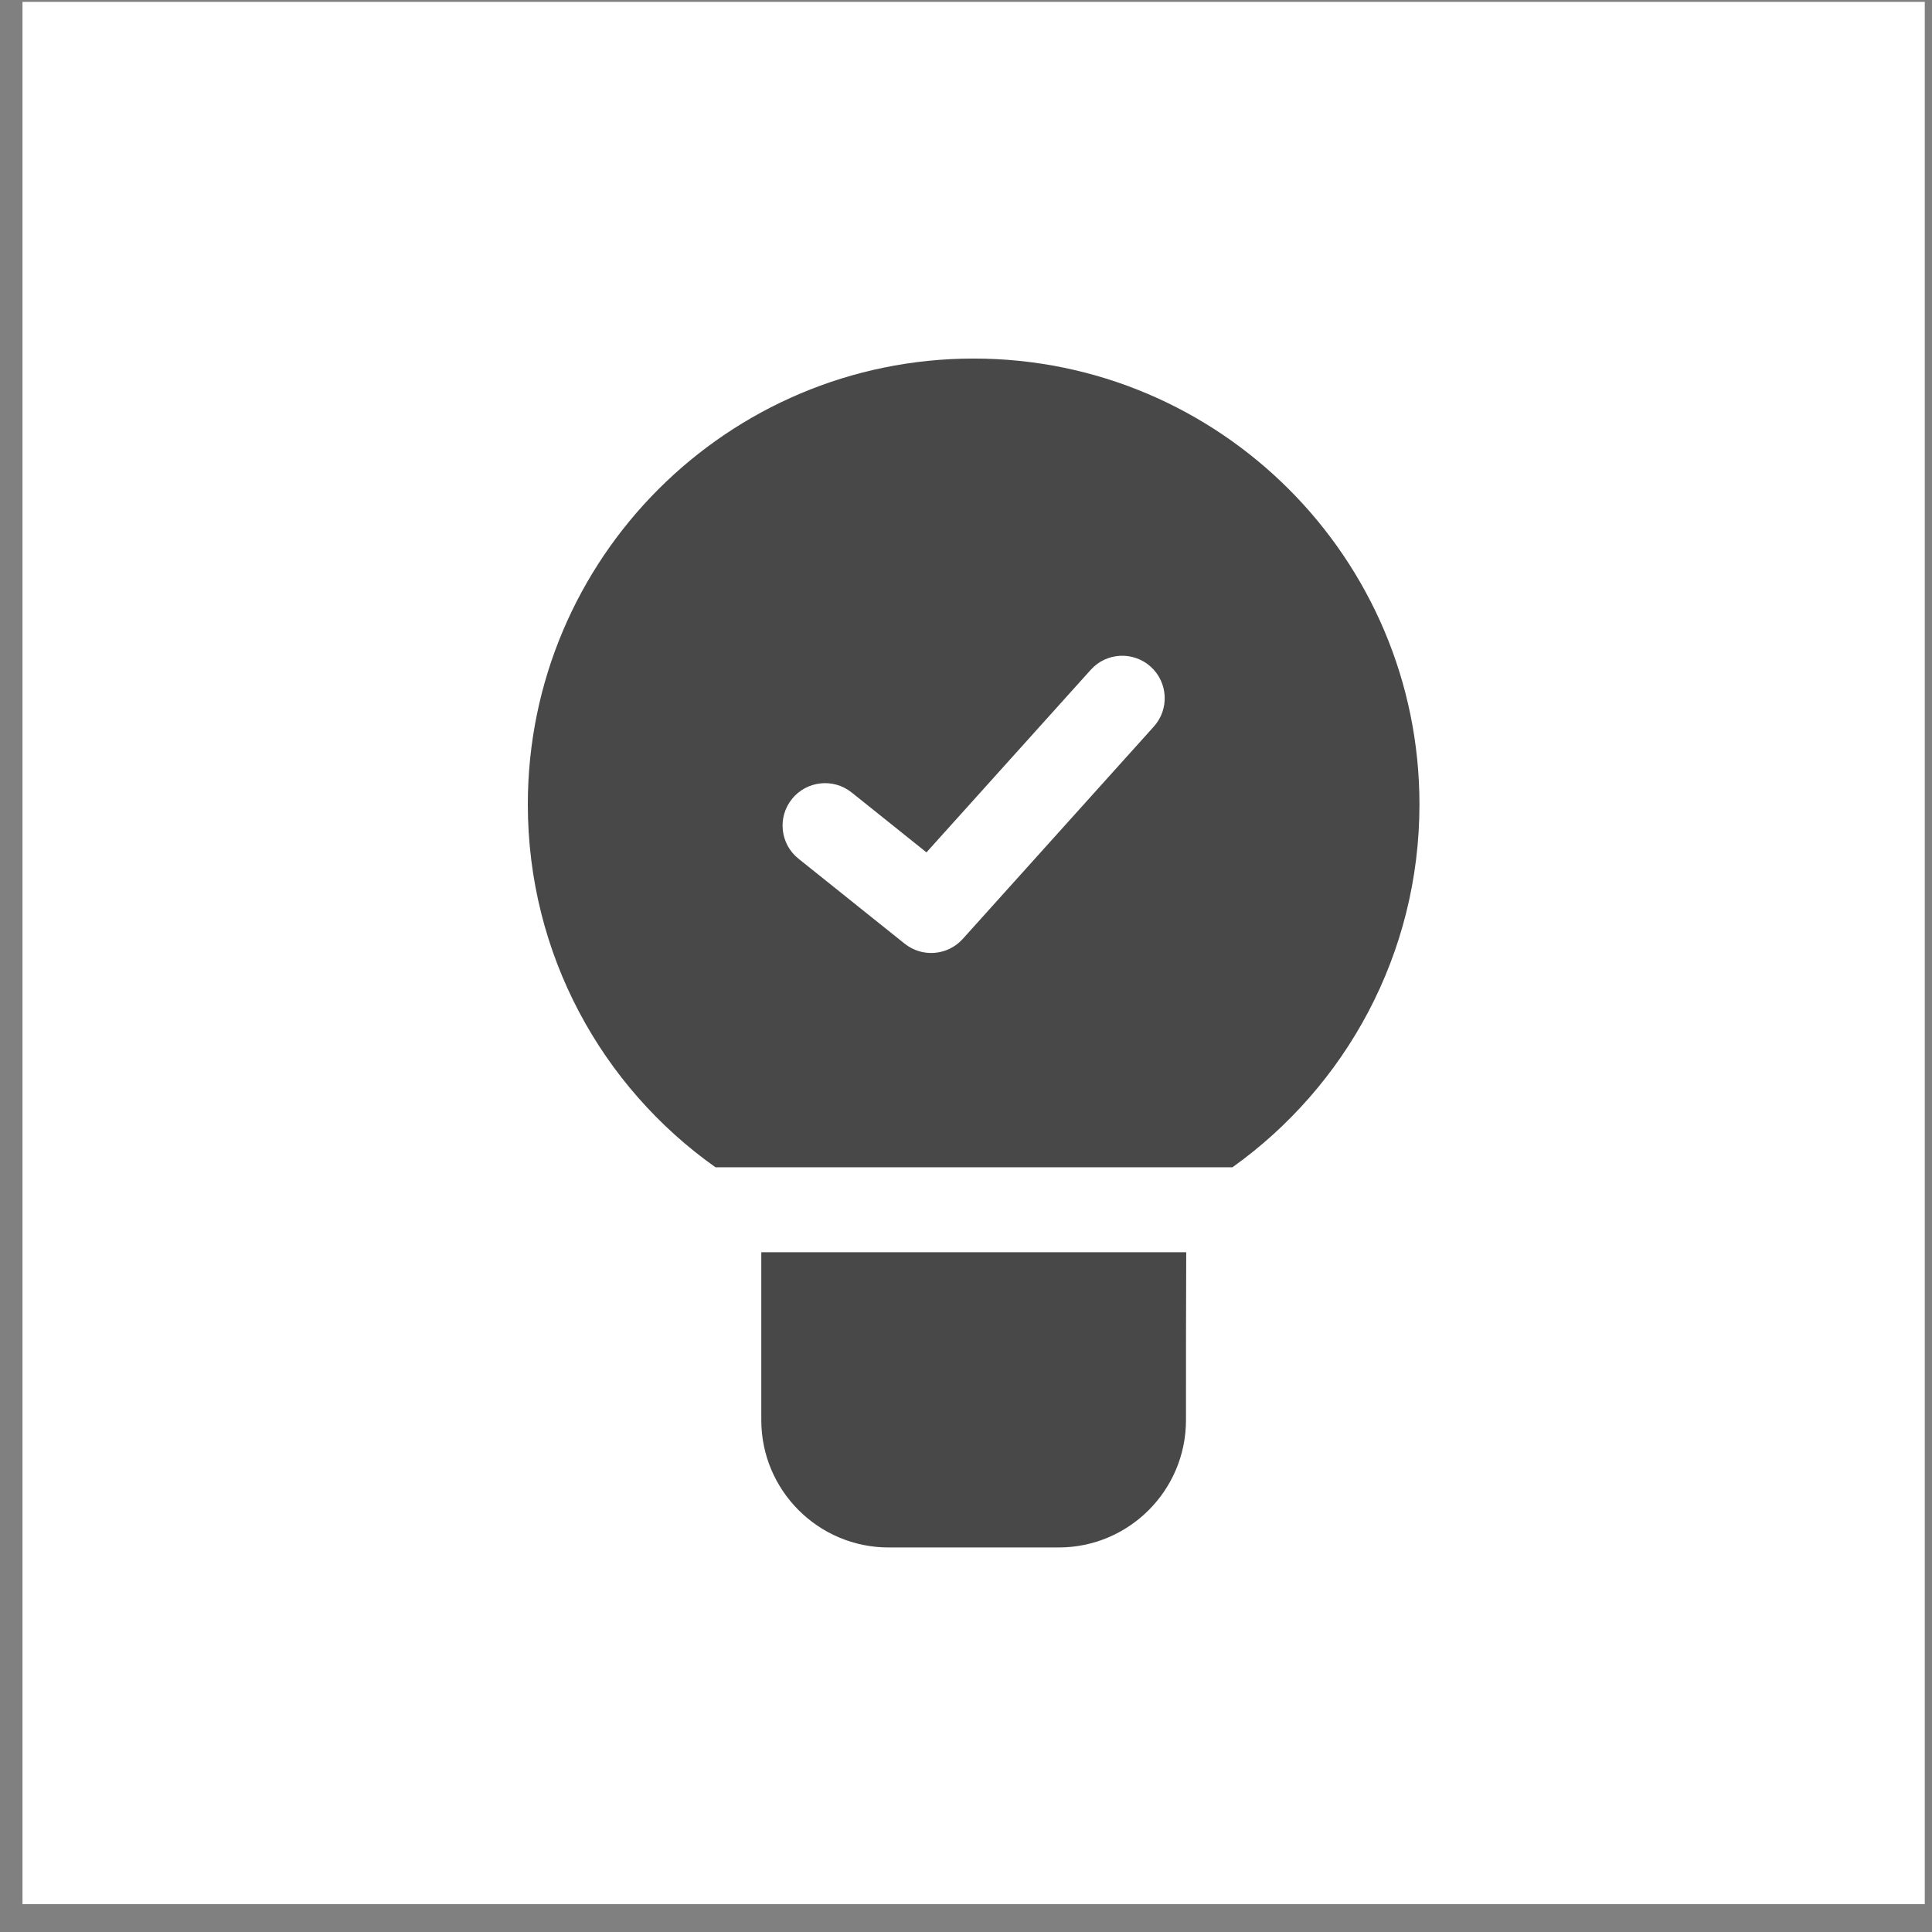
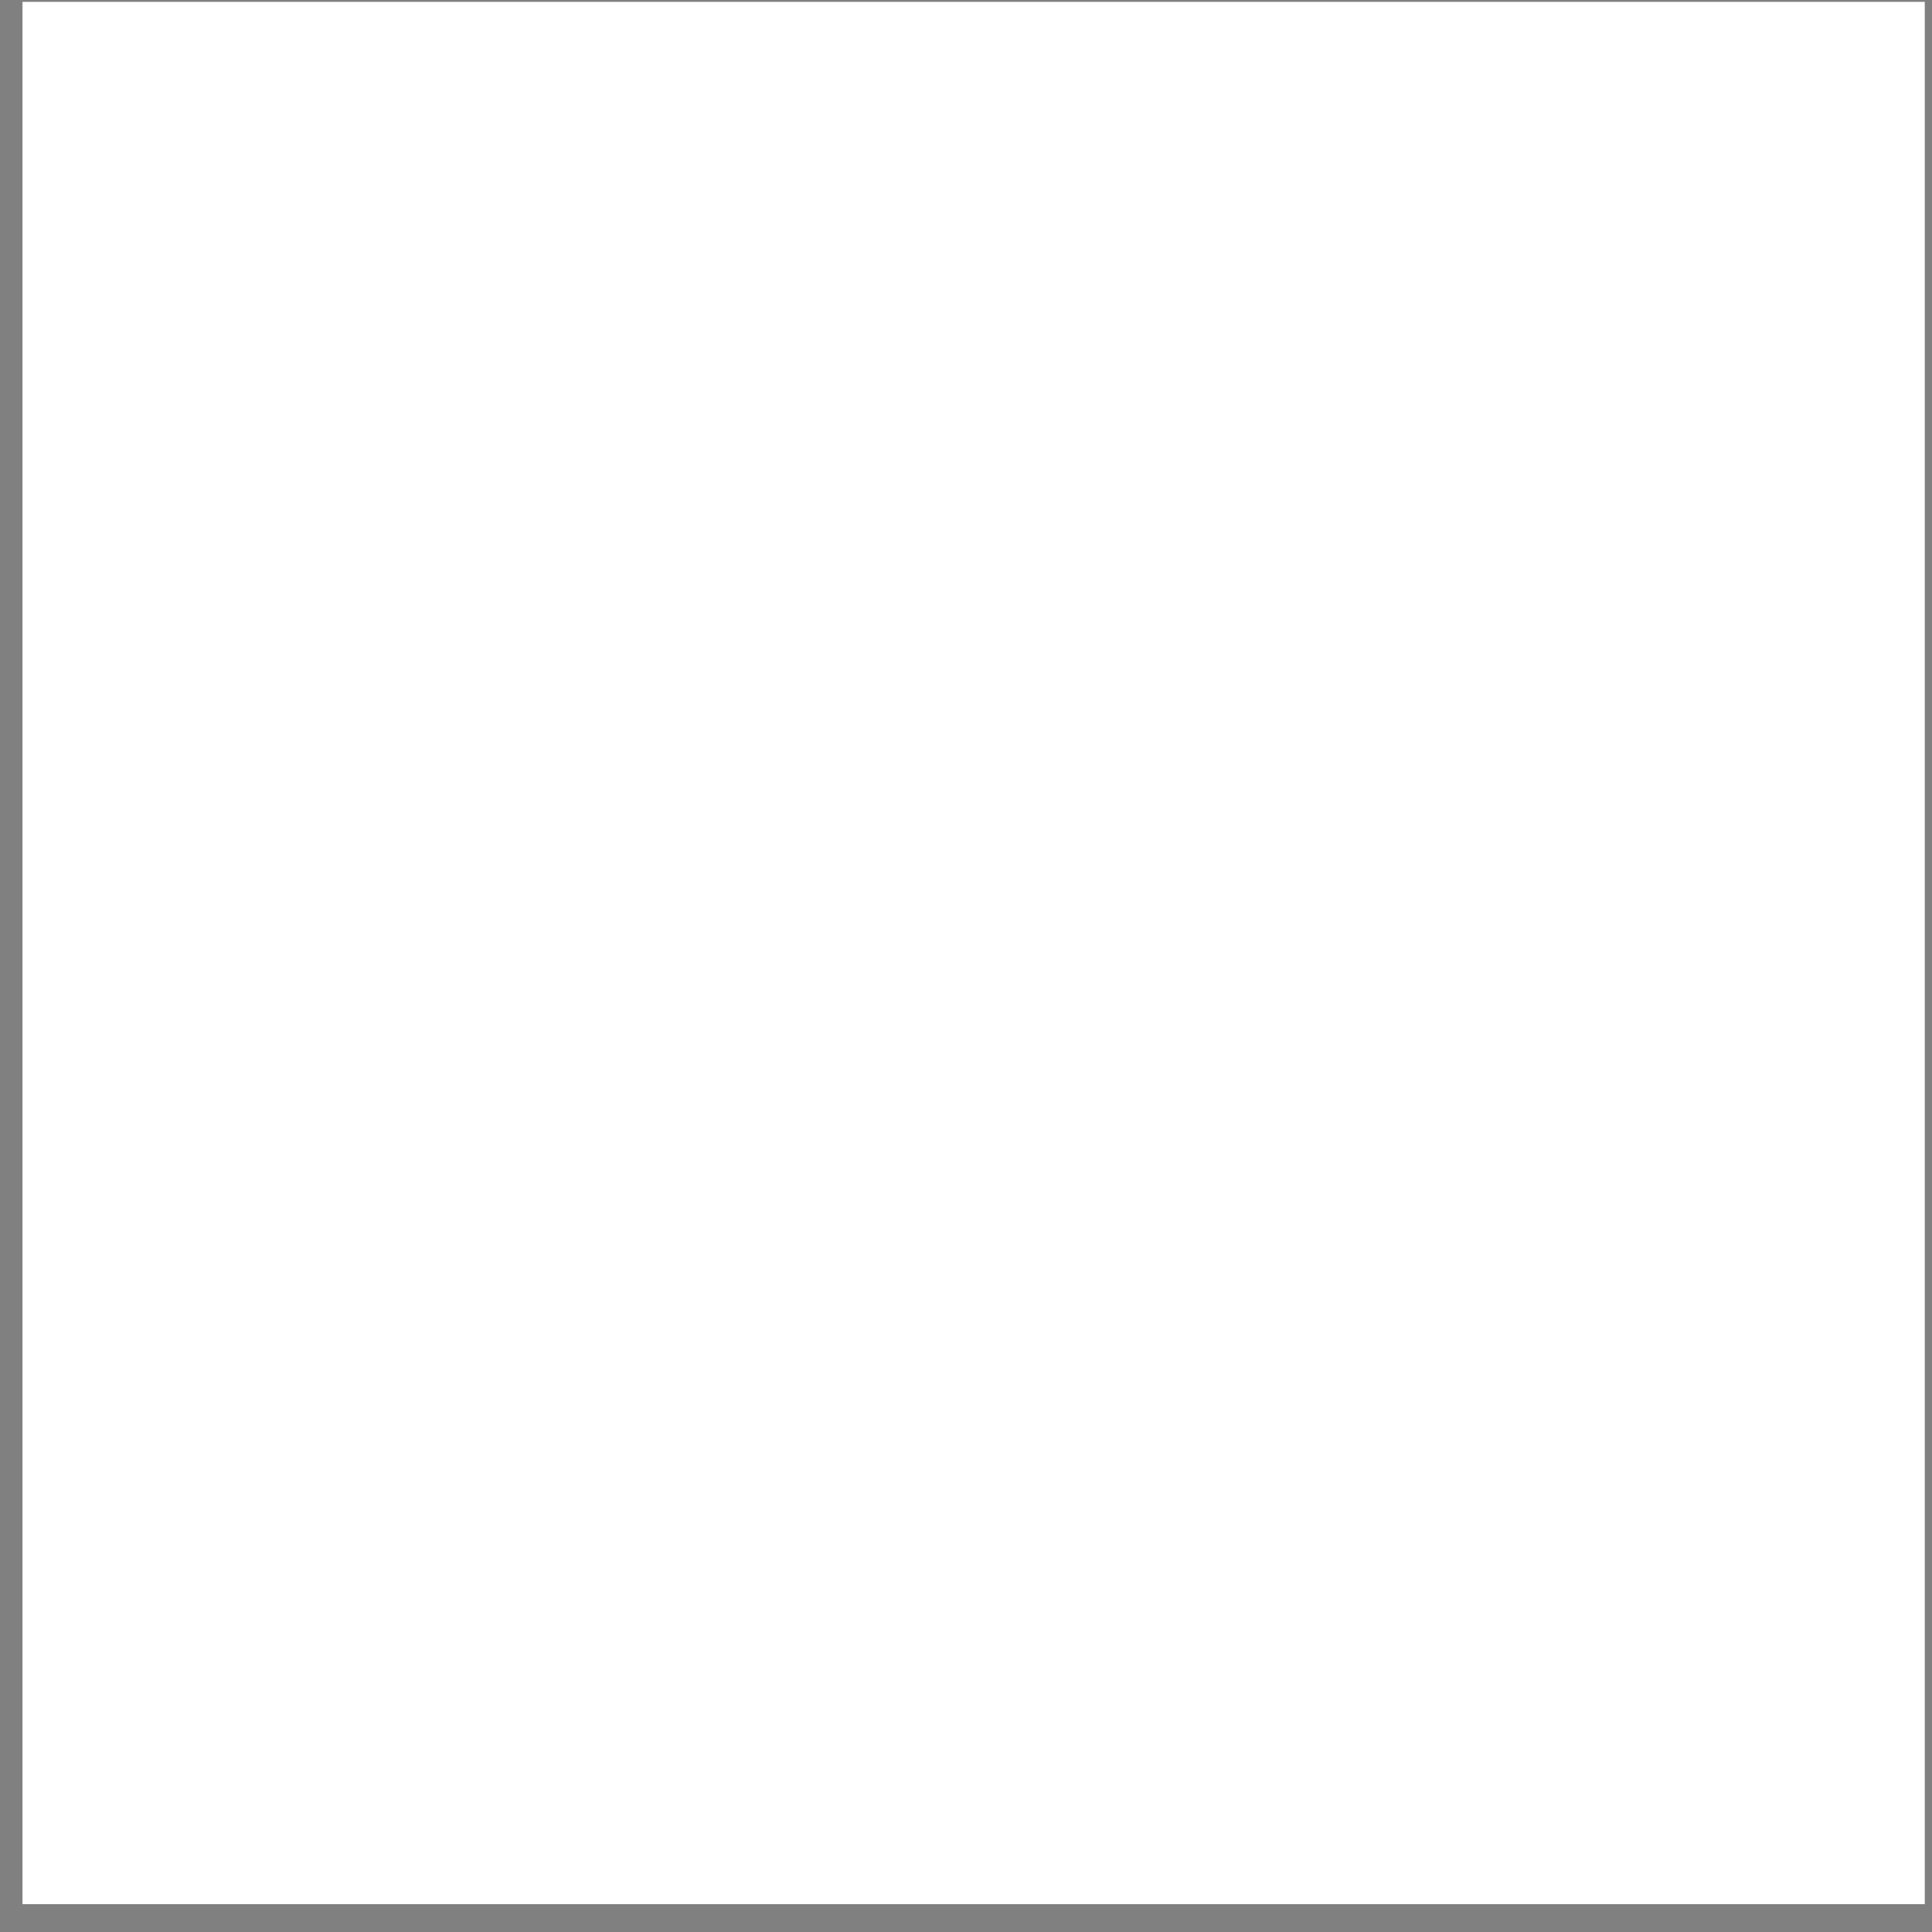
<svg xmlns="http://www.w3.org/2000/svg" width="65" height="65" viewBox="0 0 65 65" fill="none">
  <rect x="0" y="0" width="65" height="65" fill="#808080" stroke="none" />
  <rect x="0.757" y="0.063" width="64" height="64" fill="white" />
-   <path fill-rule="evenodd" clip-rule="evenodd" d="M24.072 39.272C20.247 36.565 17.758 32.103 17.758 27.062C17.758 18.784 24.479 12.063 32.757 12.063C41.035 12.063 47.756 18.784 47.756 27.062C47.756 32.098 45.273 36.553 41.464 39.272H24.072ZM26.865 28.891L30.436 31.749C31.029 32.223 31.884 32.151 32.391 31.589L38.818 24.446C39.348 23.859 39.298 22.955 38.712 22.428C38.127 21.902 37.221 21.948 36.697 22.535L31.17 28.677L28.65 26.66C28.034 26.169 27.134 26.269 26.642 26.884C26.149 27.5 26.249 28.399 26.865 28.891ZM39.909 42.131C39.901 43.843 39.901 46.042 39.901 47.778C39.901 50.143 37.982 52.063 35.616 52.063H29.898C27.532 52.063 25.613 50.143 25.613 47.778V42.131H39.909Z" fill="#484848" />
</svg>